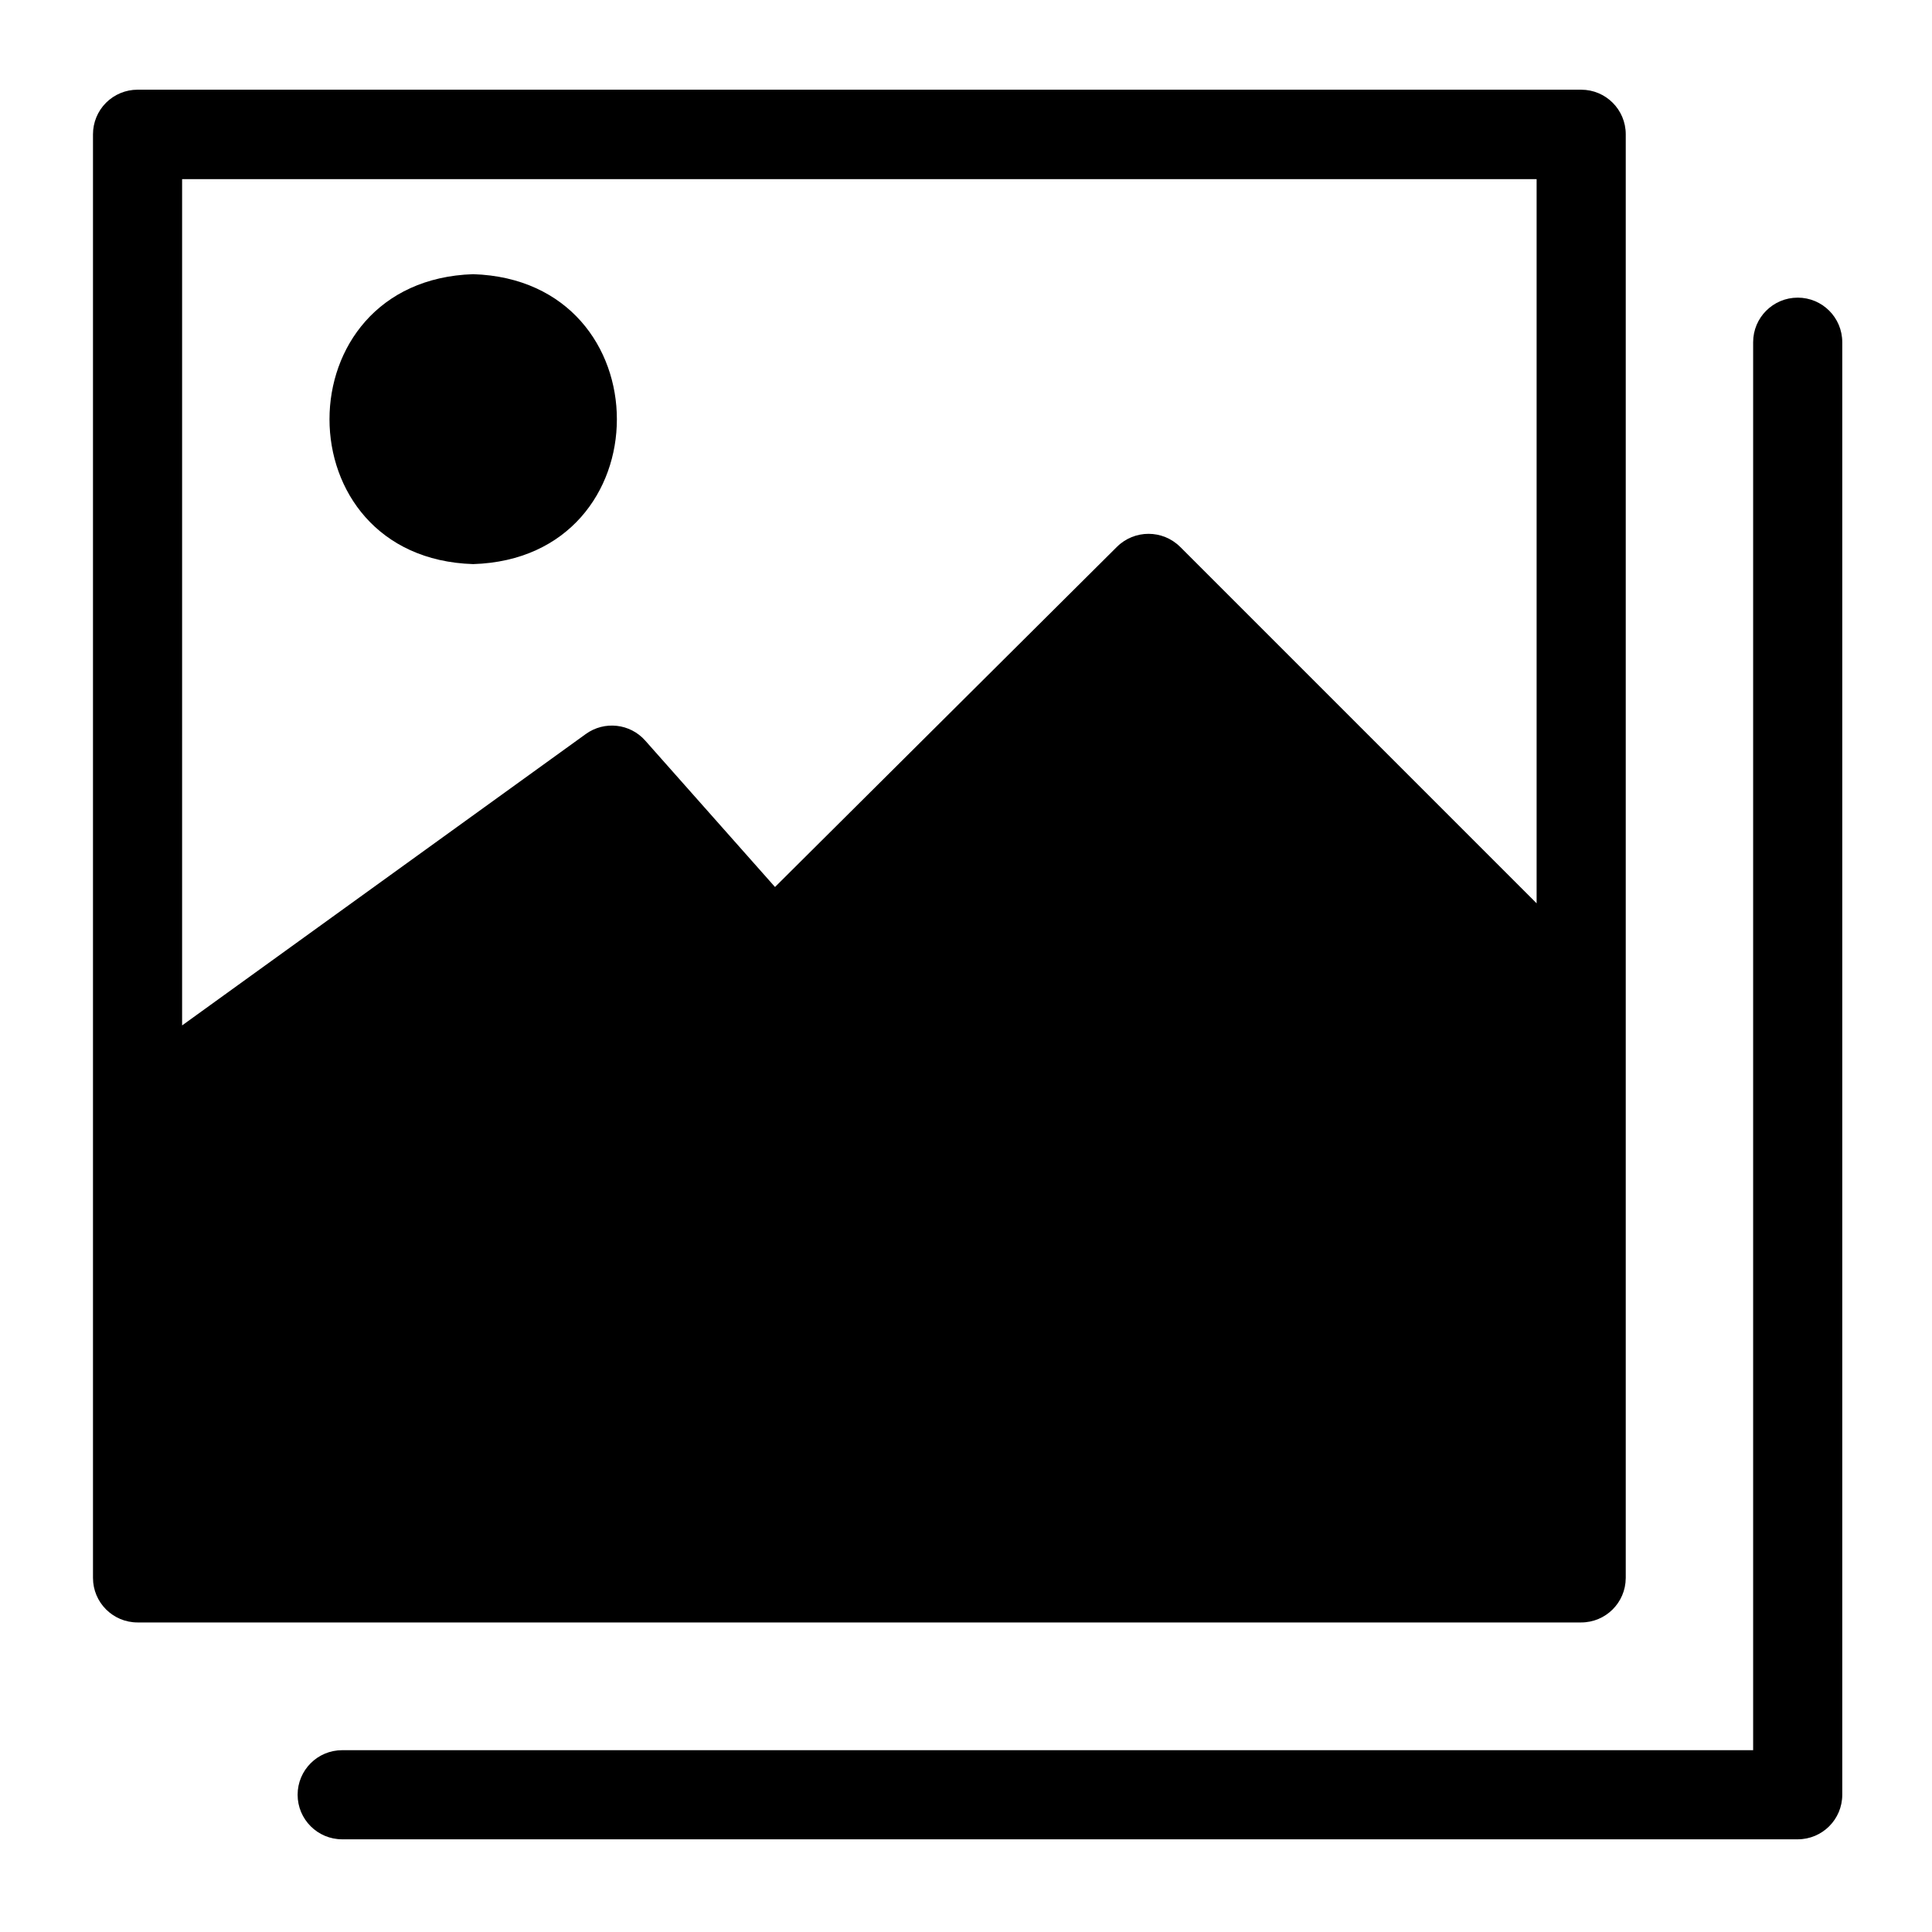
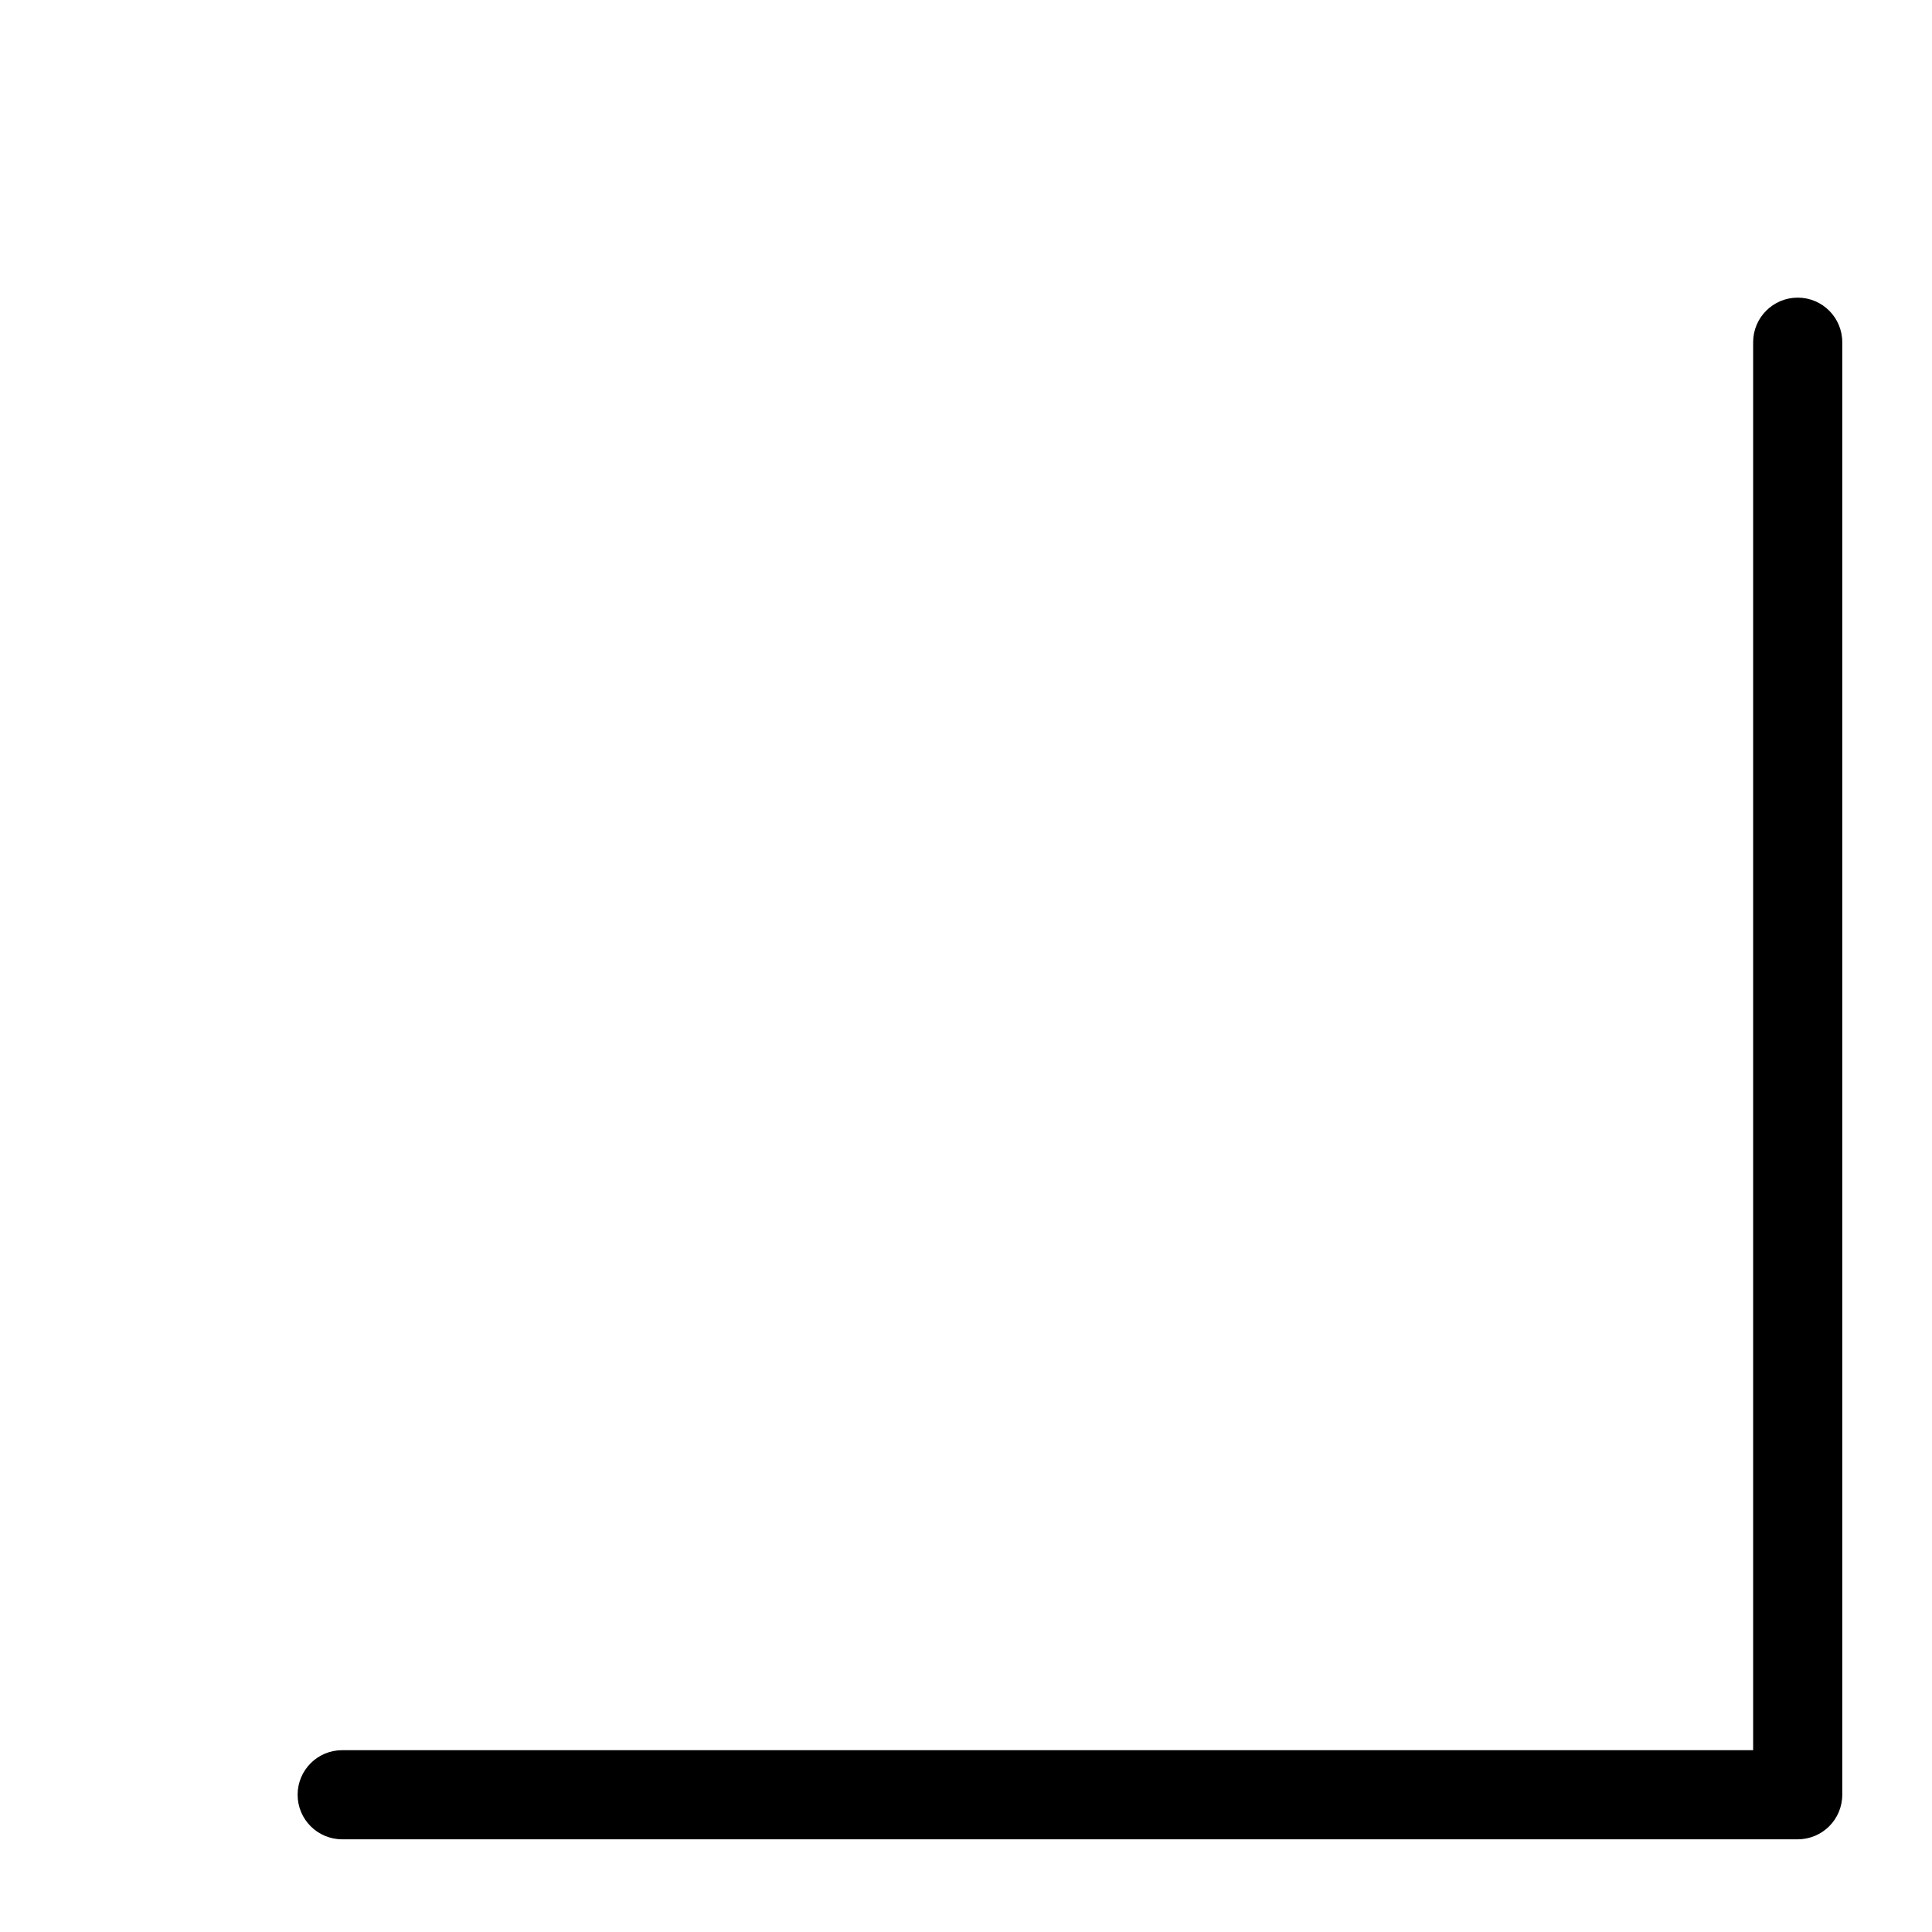
<svg xmlns="http://www.w3.org/2000/svg" fill="#000000" width="800px" height="800px" version="1.1" viewBox="144 144 512 512">
  <g>
    <path d="m620.41 222.88c-6.519 0-11.809 5.285-11.809 11.809v373.13h-373.92c-6.523 0-11.809 5.285-11.809 11.809 0 6.519 5.285 11.809 11.809 11.809h385.73c6.523 0 11.809-5.289 11.809-11.809v-384.94c0-6.523-5.285-11.809-11.809-11.809z" />
-     <path d="m574.84 562.24v-382.66c0-6.523-5.285-11.809-11.809-11.809h-382.58c-3.133 0-6.137 1.246-8.352 3.457-2.215 2.215-3.457 5.219-3.457 8.352v382.58c0 6.519 5.285 11.805 11.809 11.805h382.58-0.004c6.492 0 11.766-5.238 11.809-11.727zm-382.58-370.77h358.96v191.92l-94.465-94.465v0.004c-4.637-4.613-12.129-4.613-16.766 0l-90.605 90.133-34.402-38.809c-4.023-4.535-10.828-5.281-15.742-1.73l-106.98 77.223z" />
-     <path d="m269.4 216.66c-50.773 1.652-50.773 75.258 0 76.832 50.773-1.578 50.773-75.18 0-76.832z" />
  </g>
</svg>